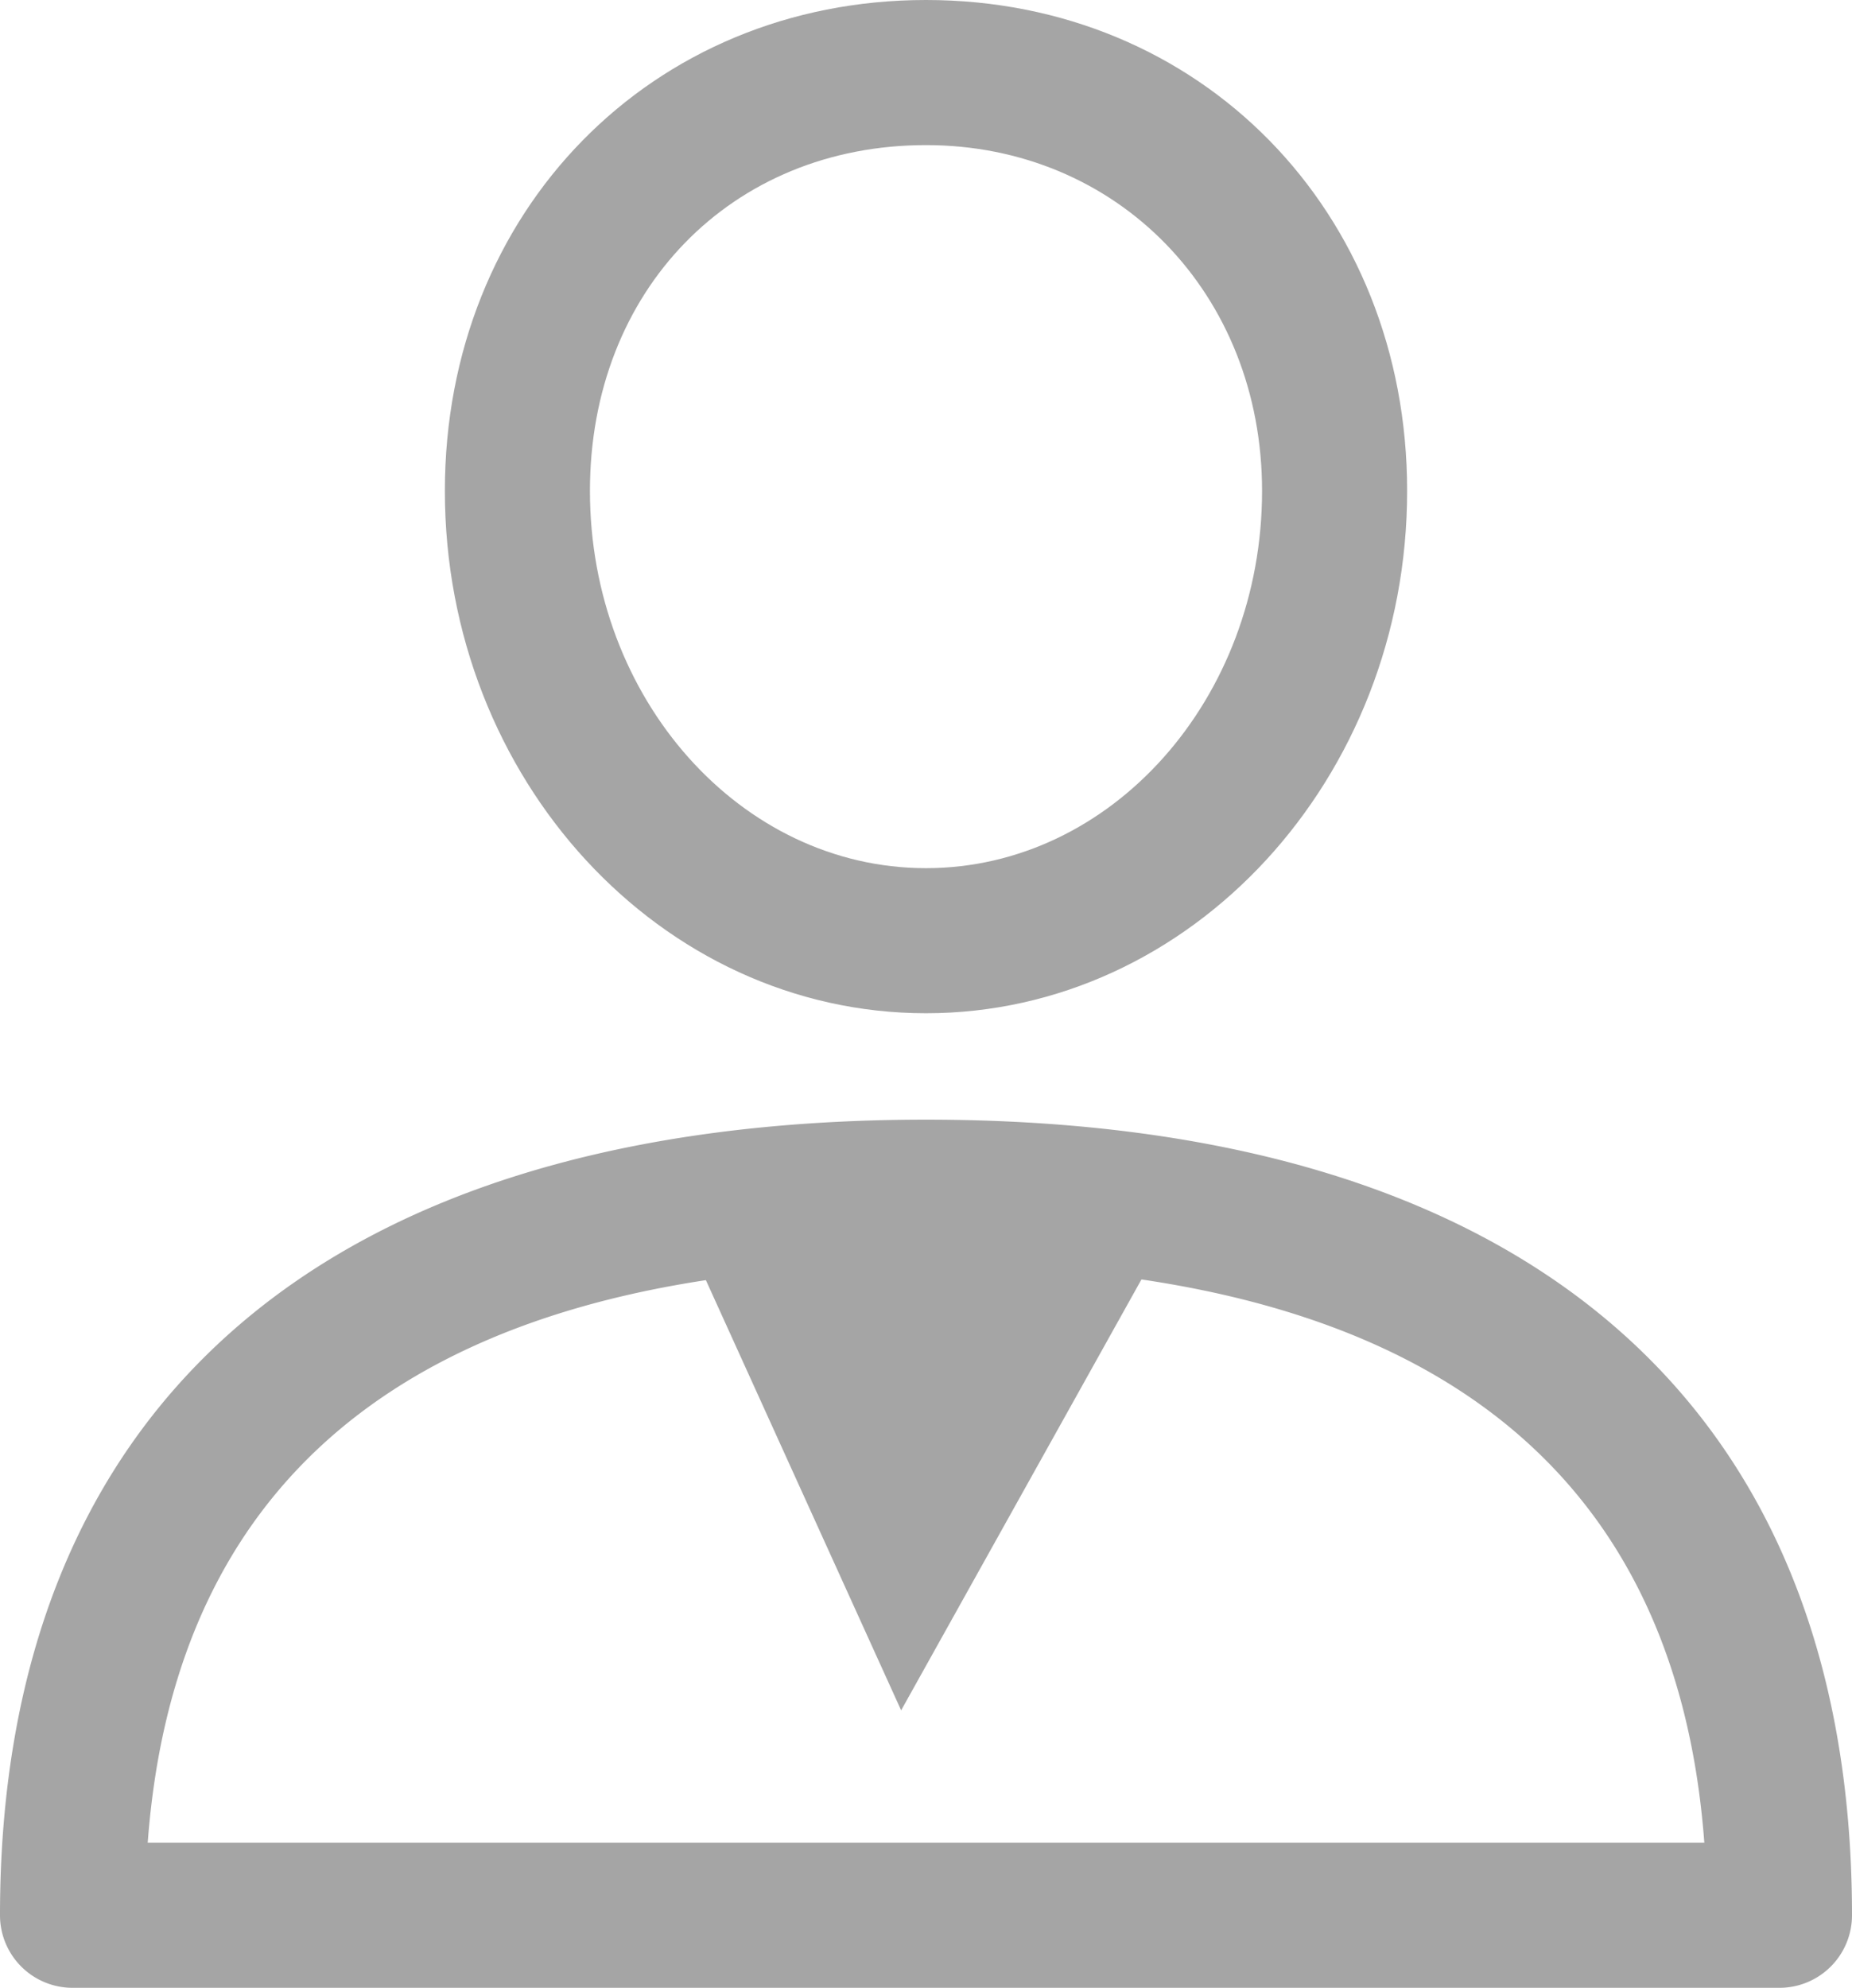
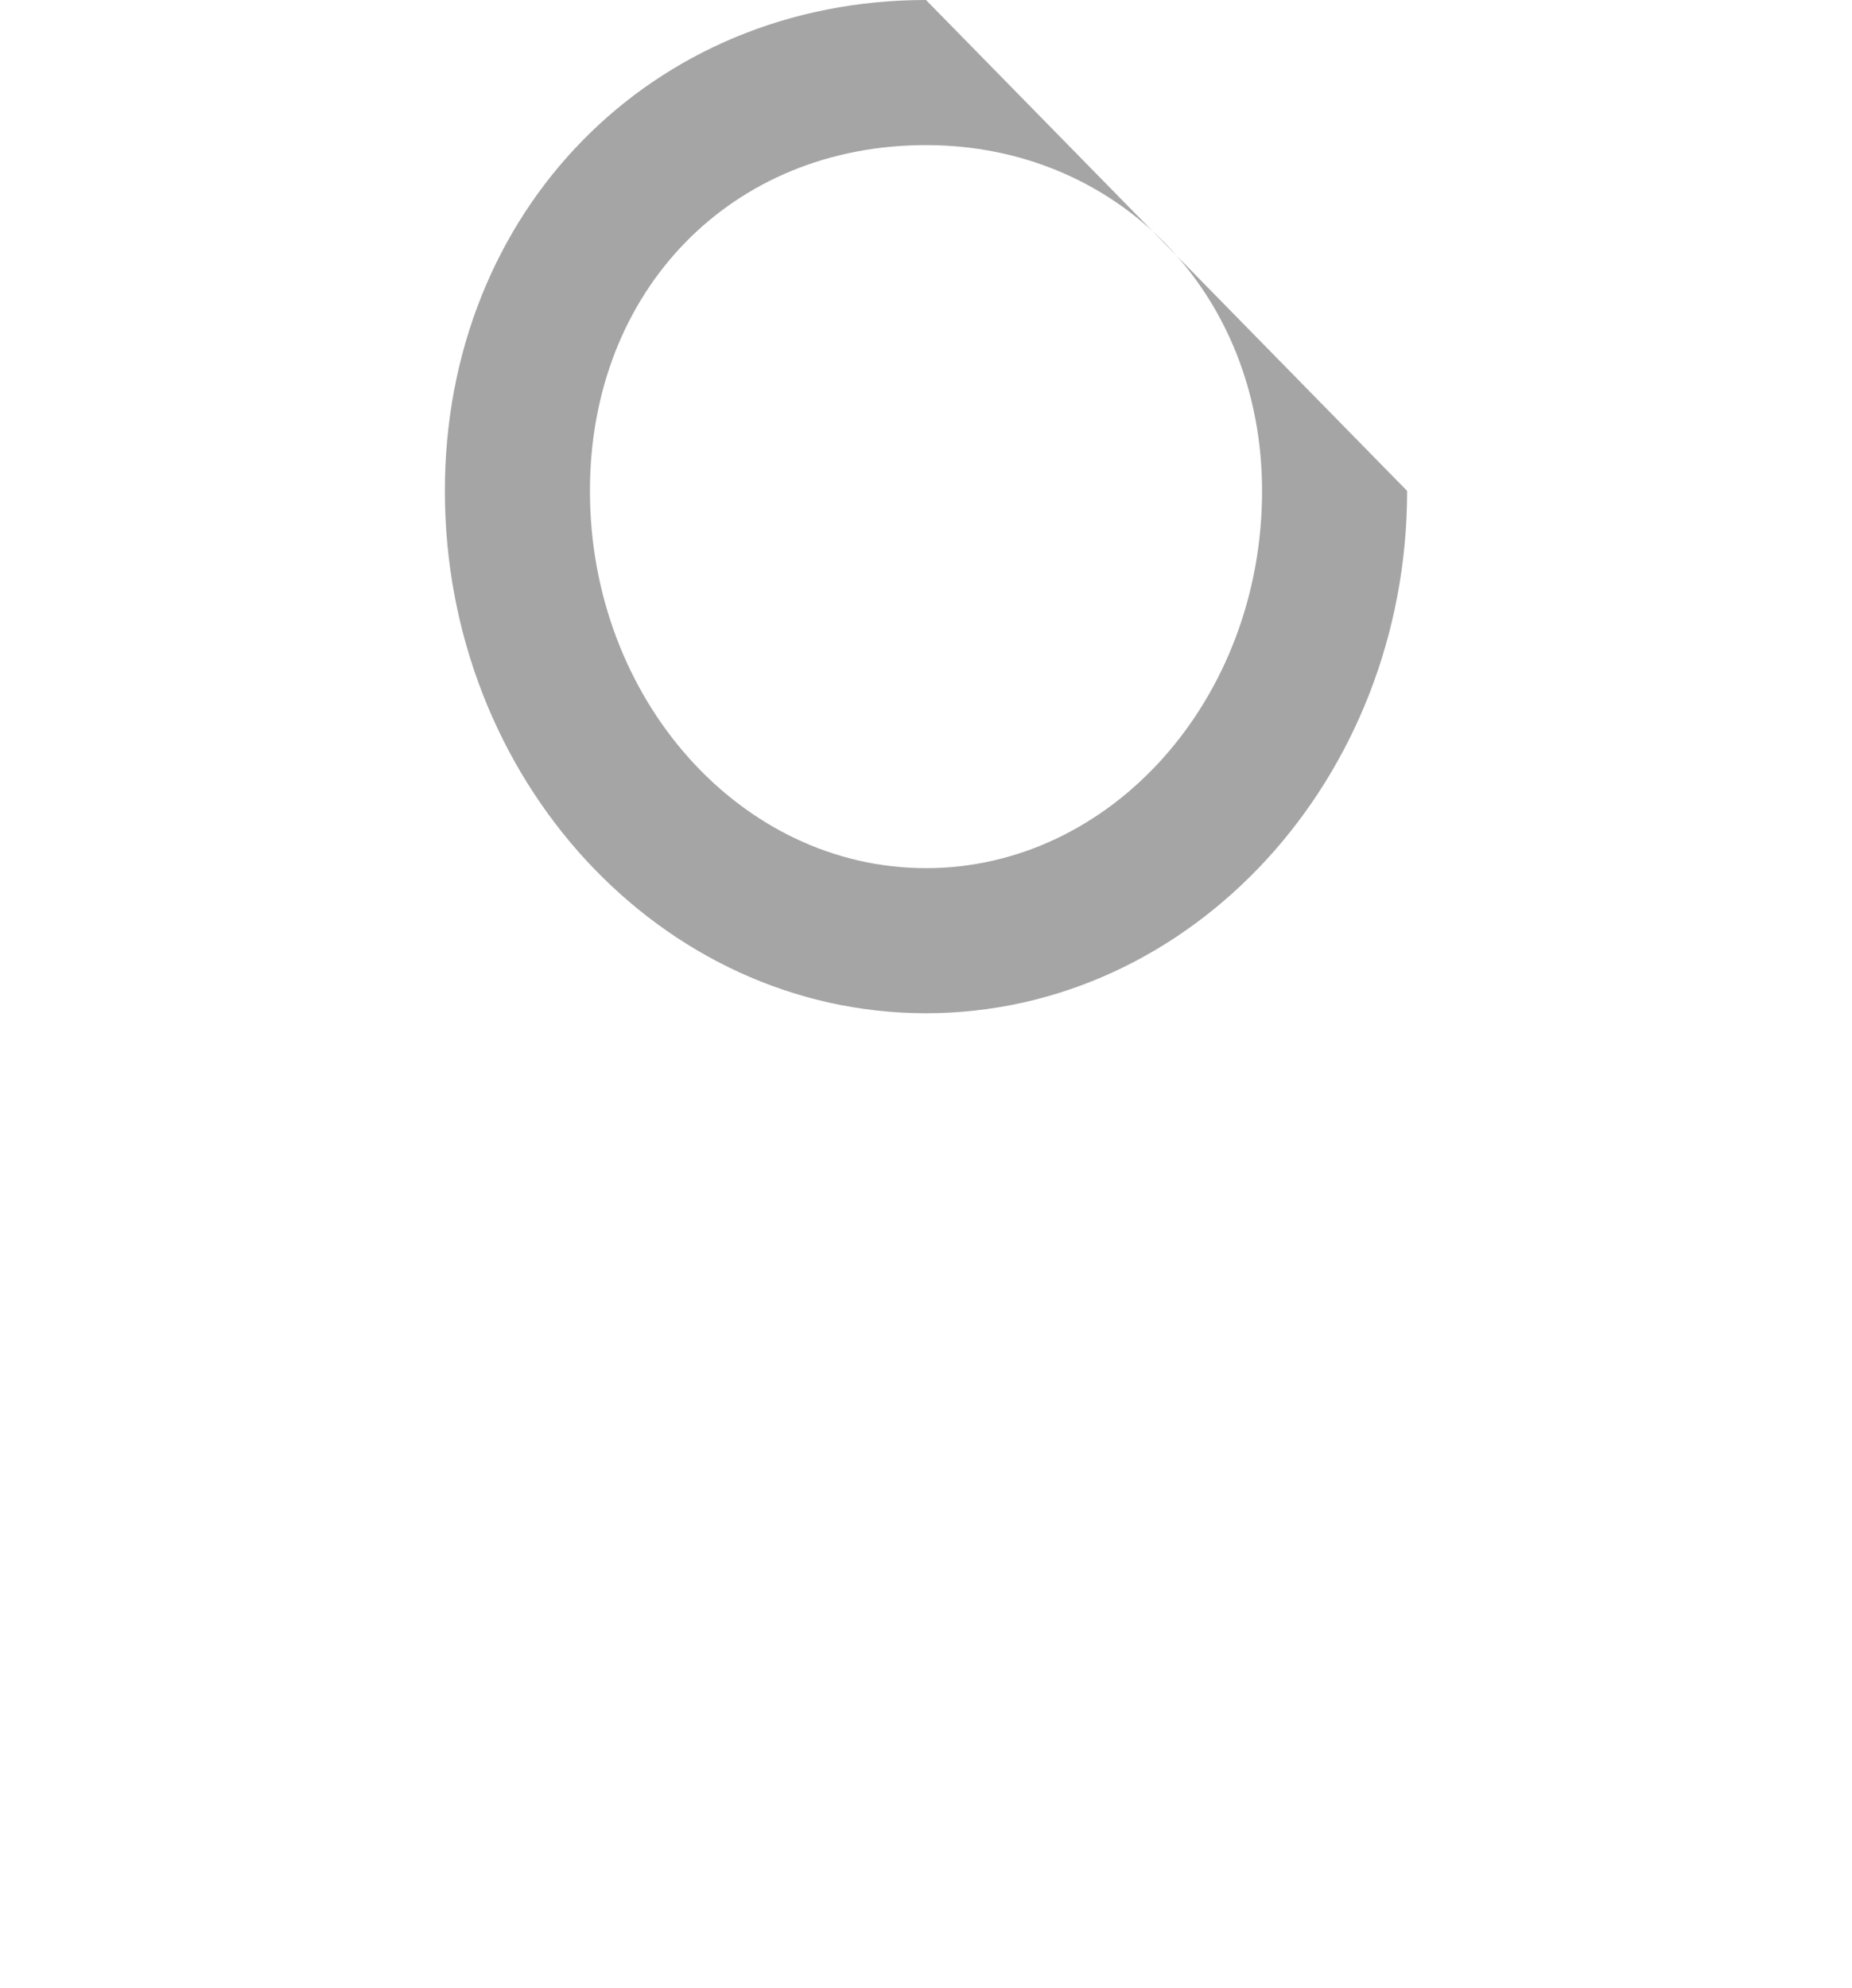
<svg xmlns="http://www.w3.org/2000/svg" width="99.576" height="106.855" viewBox="0 0 99.576 106.855">
  <defs>
    <style>.a{fill:#a5a5a5;}.b{fill:#a5a5a5;stroke:#a5a5a5;}</style>
  </defs>
  <g transform="translate(9825.921 -1335.638)">
    <g transform="translate(-9825.921 1335.638)">
      <g transform="translate(0 0)">
        <g transform="translate(0)">
          <g transform="translate(0 60.187)">
-             <path class="a" d="M67.228,288.389c-32.106,0-49.788,15.188-49.788,42.768a3.9,3.9,0,0,0,3.9,3.9h91.776a3.9,3.9,0,0,0,3.9-3.9C117.016,303.579,99.334,288.389,67.228,288.389ZM25.382,327.258c1.534-20.621,15.593-31.069,41.846-31.069s40.313,10.448,41.848,31.069Z" transform="translate(-17.44 -288.389)" />
-           </g>
+             </g>
          <g transform="translate(23.919)">
-             <path class="a" d="M157.918,0c-14.748,0-25.869,11.345-25.869,26.388,0,15.484,11.6,28.079,25.869,28.079s25.869-12.6,25.869-28.078C183.787,11.345,172.666,0,157.918,0Zm0,46.668c-9.964,0-18.069-9.1-18.069-20.279,0-10.771,7.6-18.589,18.069-18.589,10.3,0,18.069,7.991,18.069,18.589C175.987,37.571,167.882,46.668,157.918,46.668Z" transform="translate(-132.049)" />
+             <path class="a" d="M157.918,0c-14.748,0-25.869,11.345-25.869,26.388,0,15.484,11.6,28.079,25.869,28.079s25.869-12.6,25.869-28.078Zm0,46.668c-9.964,0-18.069-9.1-18.069-20.279,0-10.771,7.6-18.589,18.069-18.589,10.3,0,18.069,7.991,18.069,18.589C175.987,37.571,167.882,46.668,157.918,46.668Z" transform="translate(-132.049)" />
          </g>
        </g>
      </g>
    </g>
-     <path class="b" d="M-9816.1,1418.431l11.031,24.3,13.555-24.3" transform="translate(27.645 -16.262)" />
  </g>
</svg>